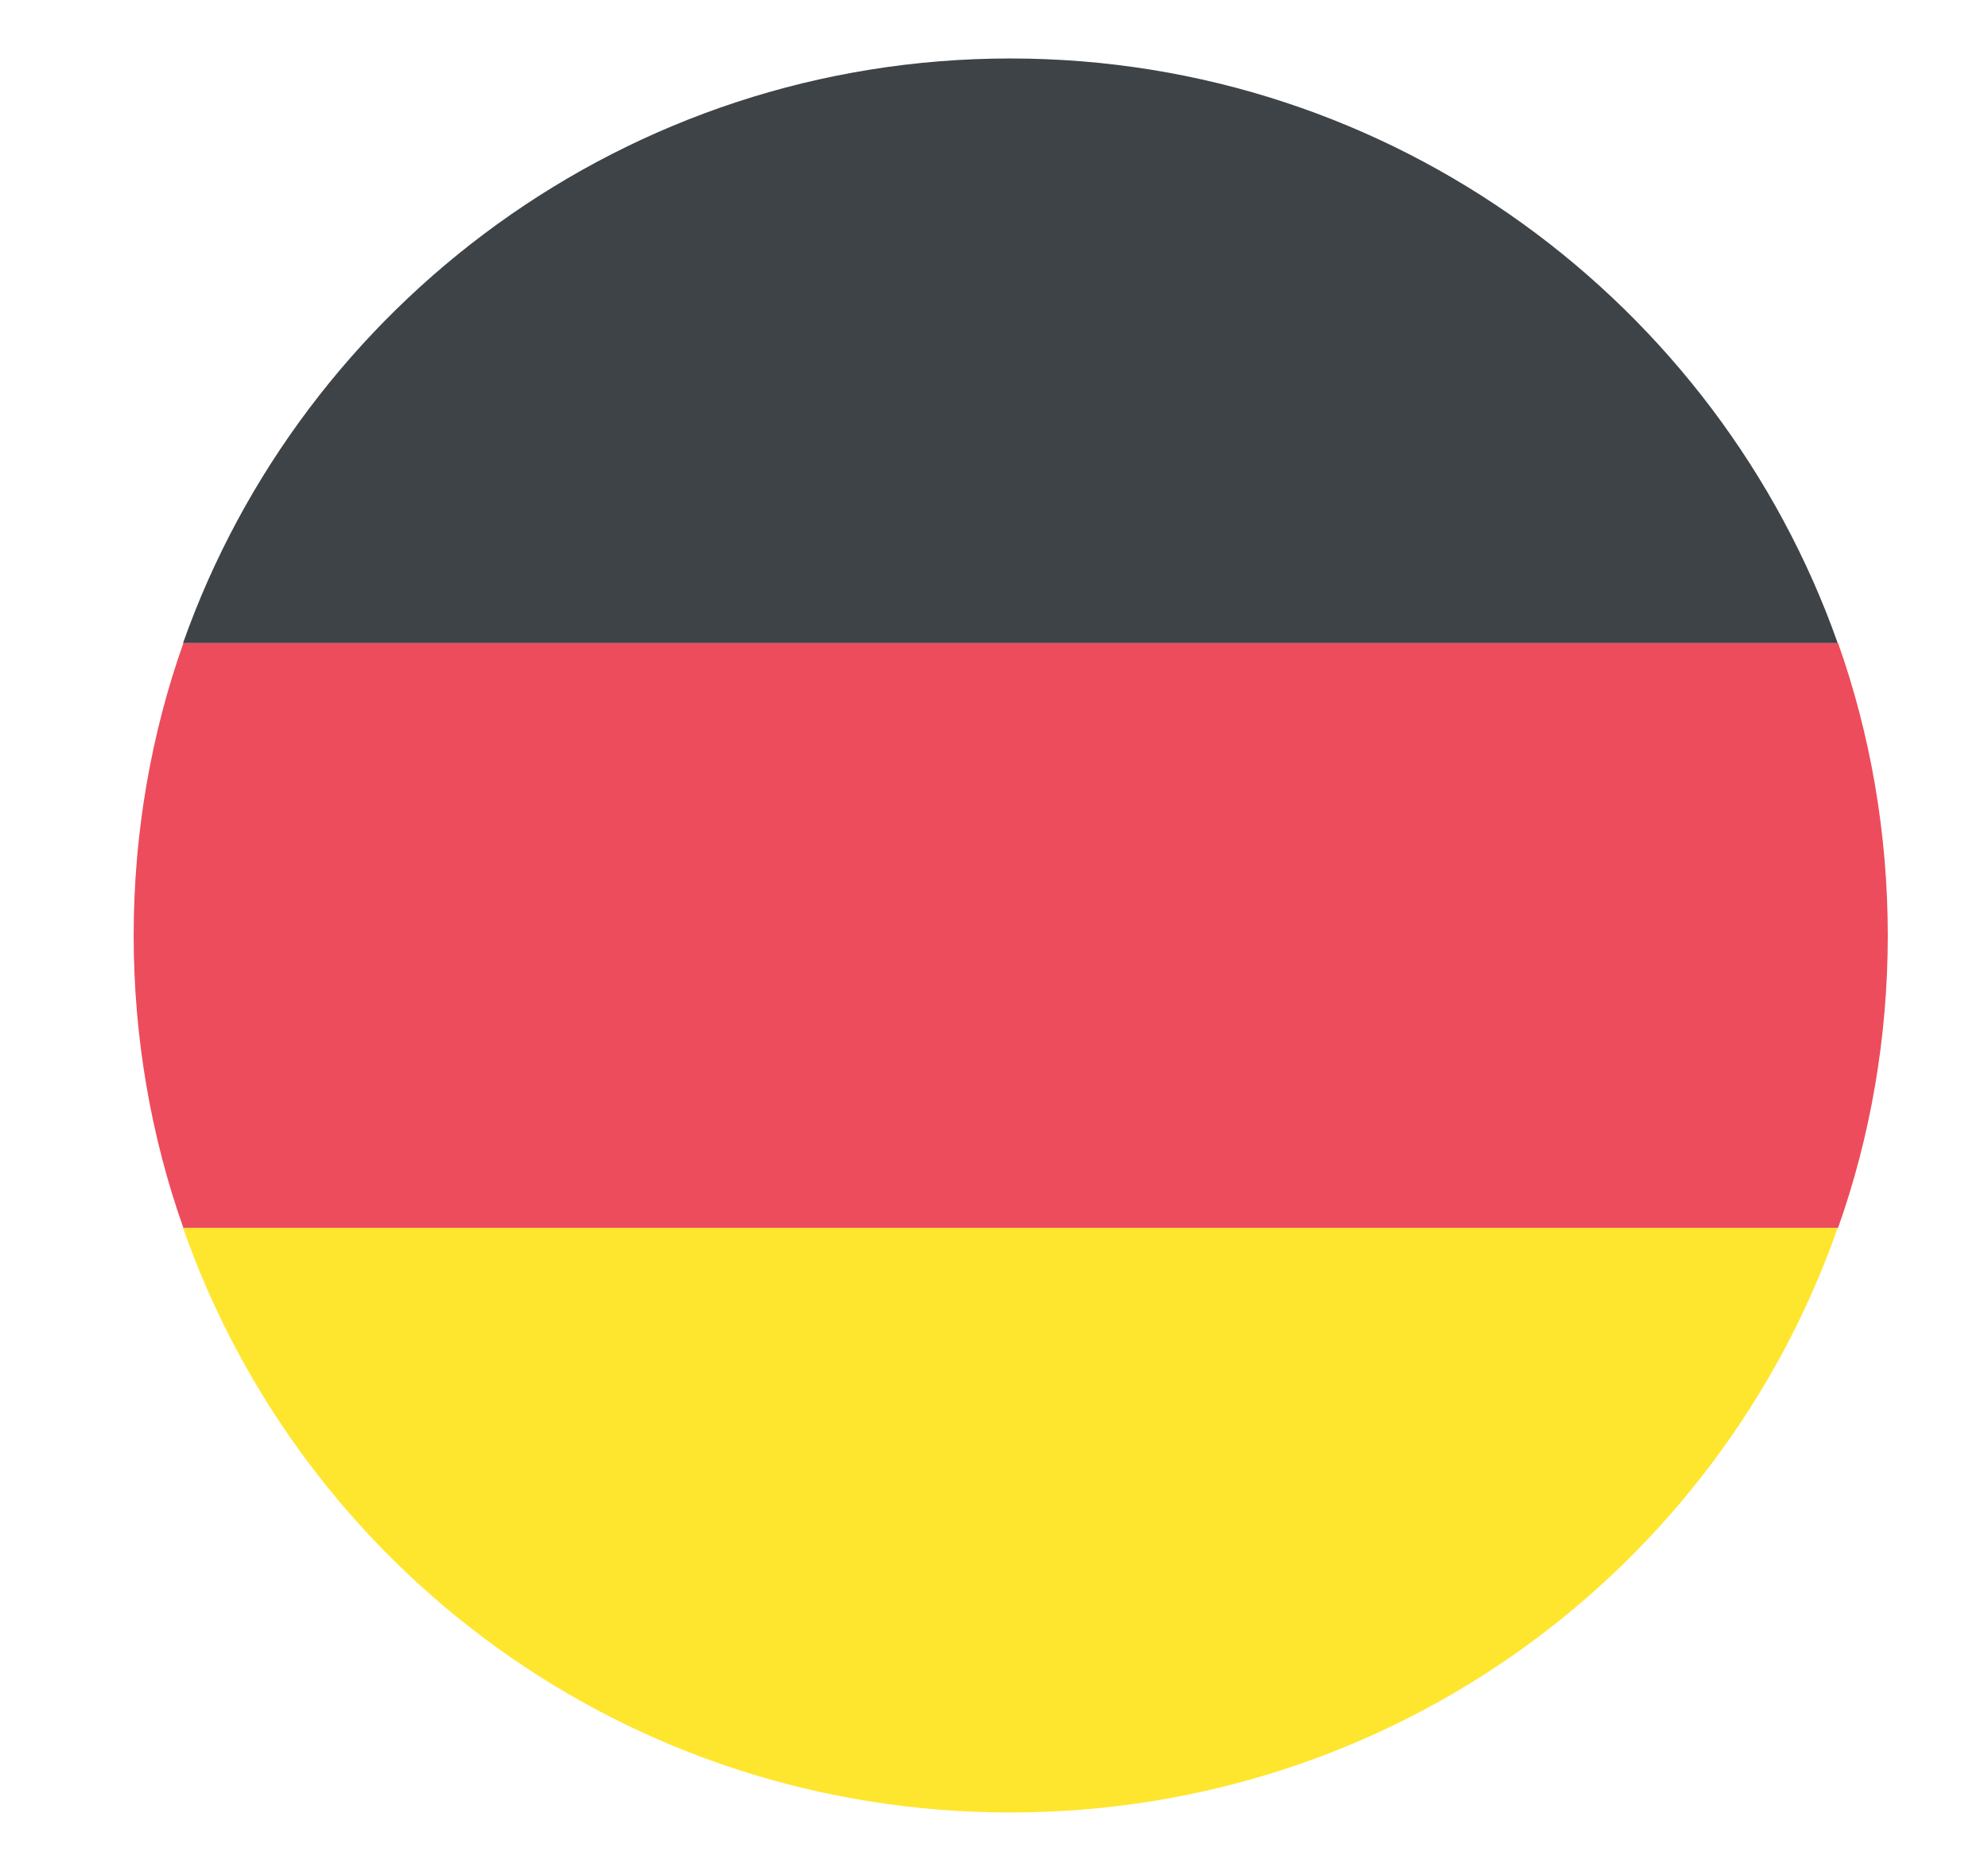
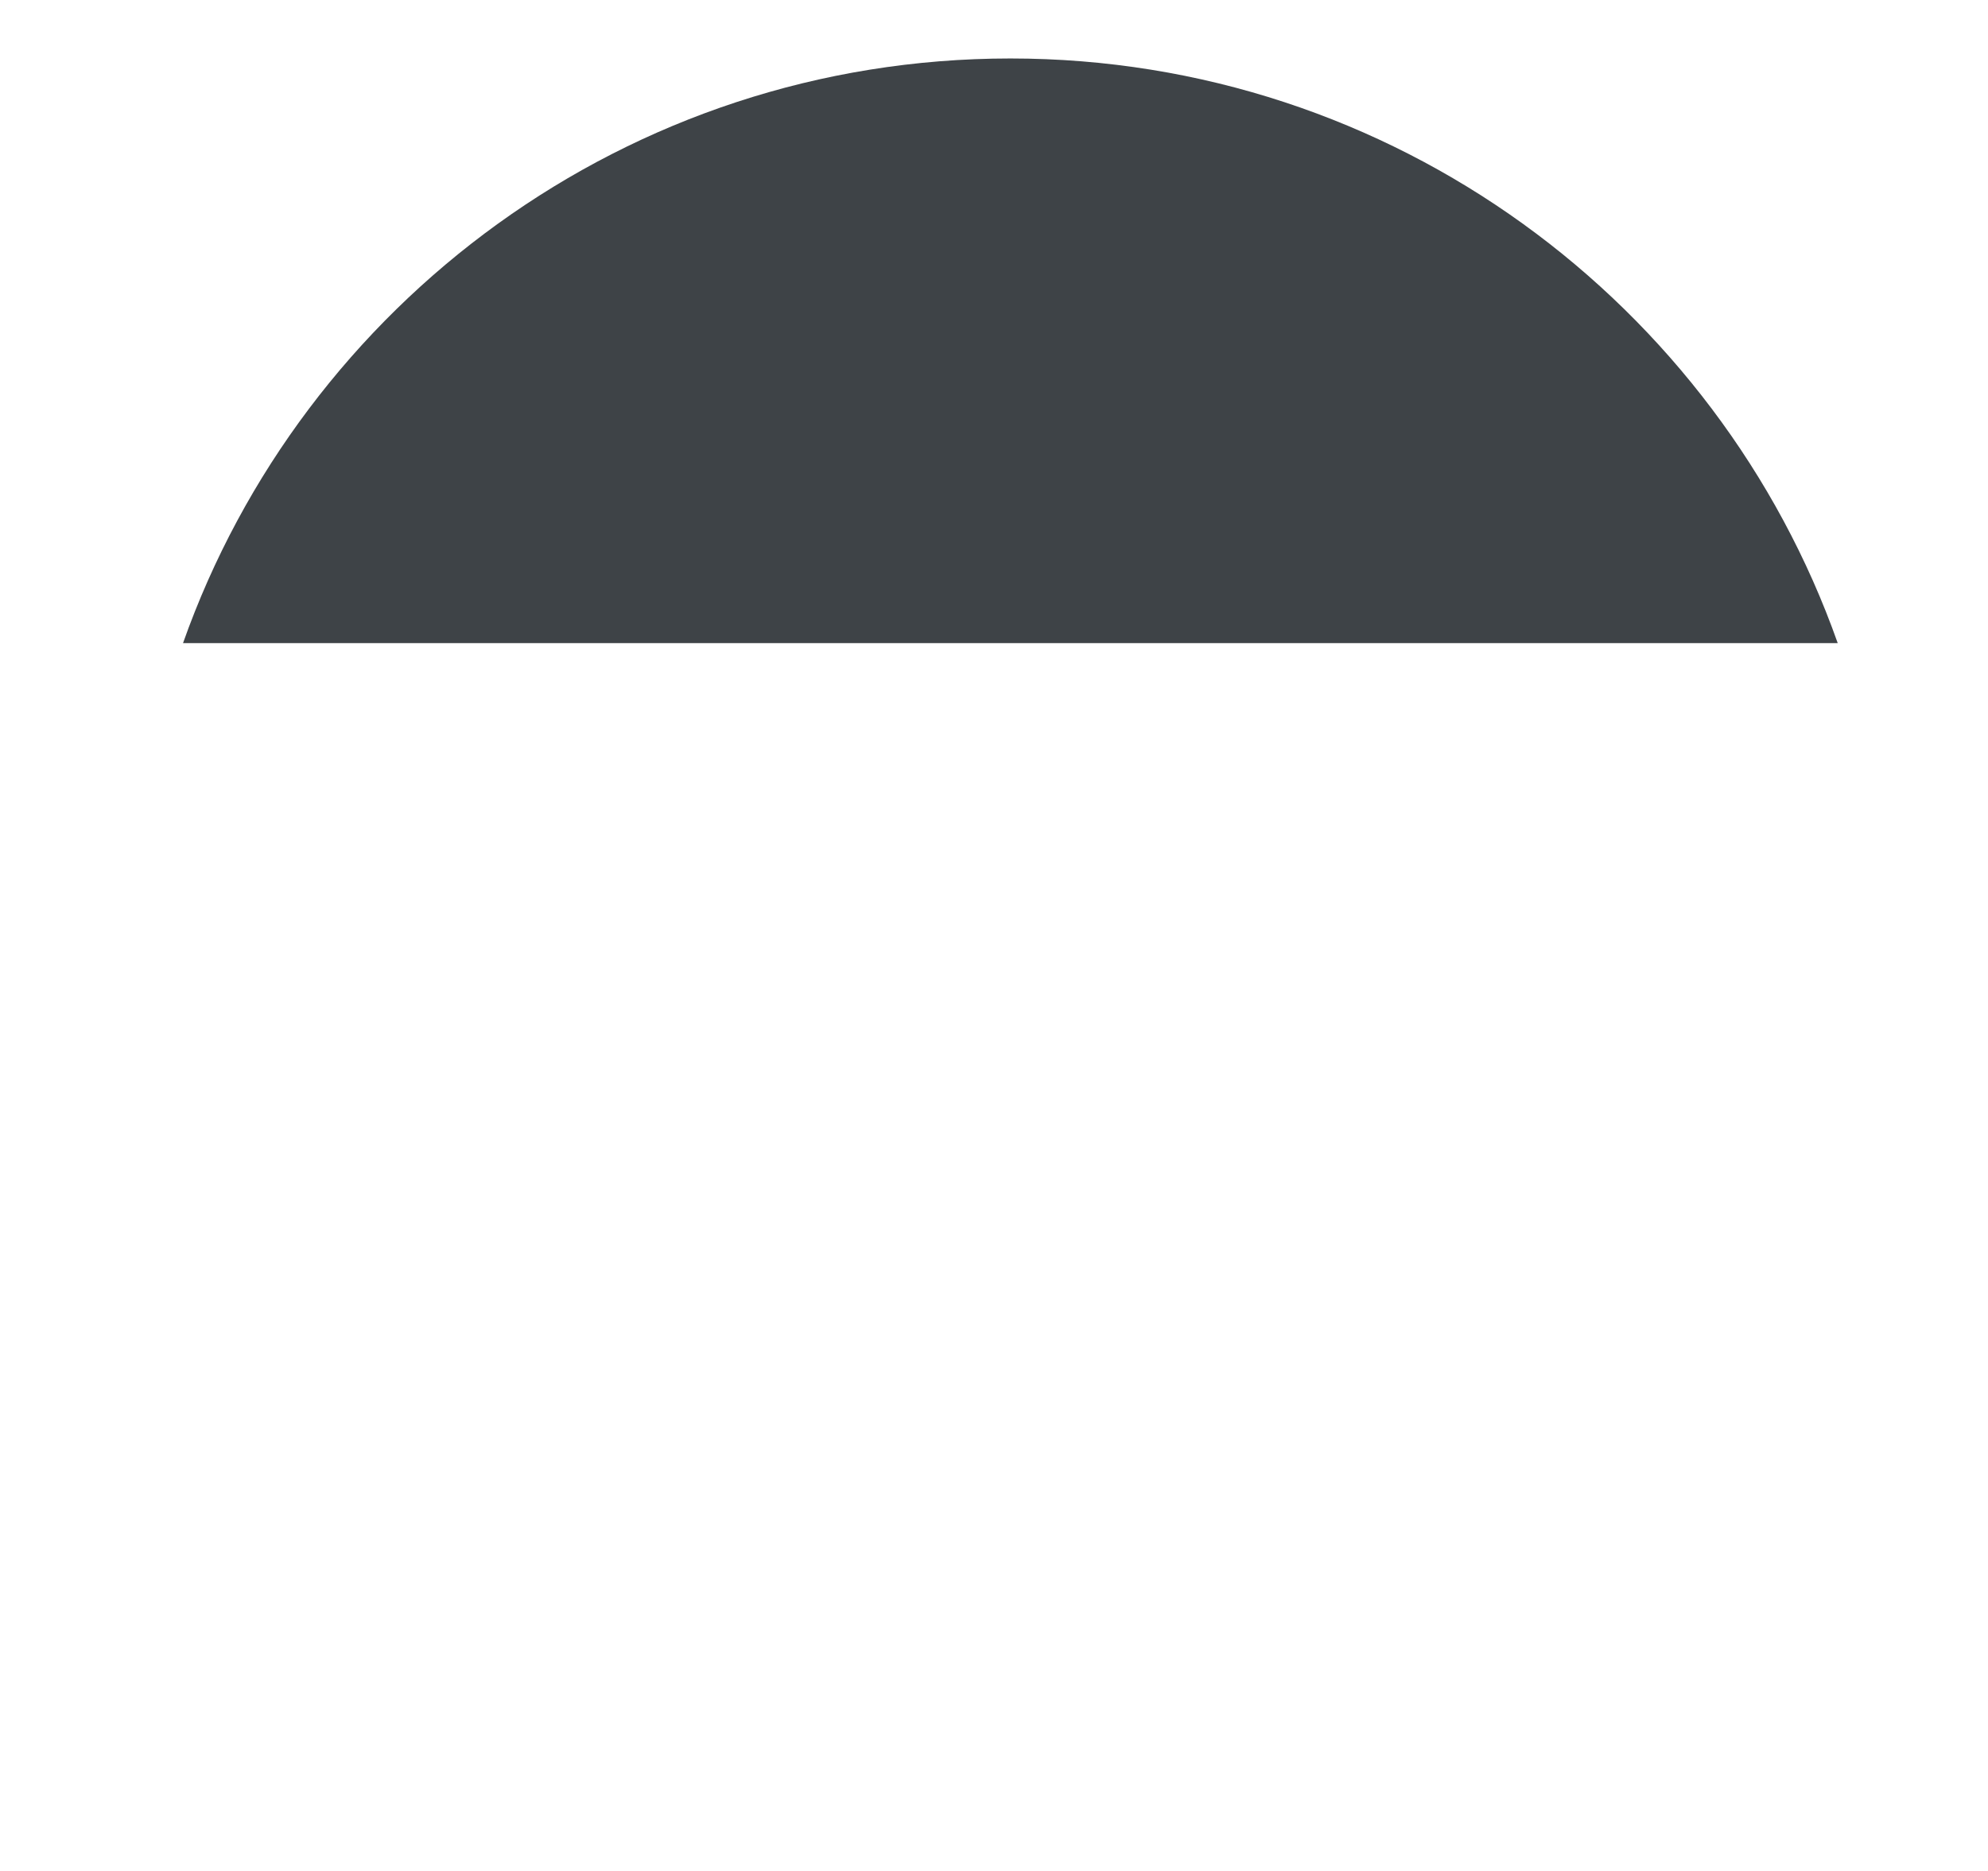
<svg xmlns="http://www.w3.org/2000/svg" width="17" height="16" viewBox="0 0 17 16" fill="none">
  <g clip-path="url(#clip0_6526_70303)">
    <path d="M8.64 0.5C5.365 0.5 2.59 2.6 1.565 5.5H15.715C14.69 2.6 11.915 0.5 8.64 0.5Z" fill="#3E4347" />
-     <path d="M8.64 15.5C11.915 15.5 14.69 13.425 15.715 10.5H1.565C2.59 13.425 5.365 15.5 8.64 15.5Z" fill="#FFE62E" />
-     <path d="M1.568 5.5C1.293 6.275 1.143 7.125 1.143 8C1.143 8.875 1.293 9.725 1.568 10.5H15.718C15.993 9.725 16.143 8.875 16.143 8C16.143 7.125 15.993 6.275 15.718 5.5H1.568Z" fill="#ED4C5C" />
  </g>
  <defs>
    <clipPath id="clip0_6526_70303">
      <rect width="16" height="16" fill="white" transform="translate(0.667)" />
    </clipPath>
  </defs>
</svg>